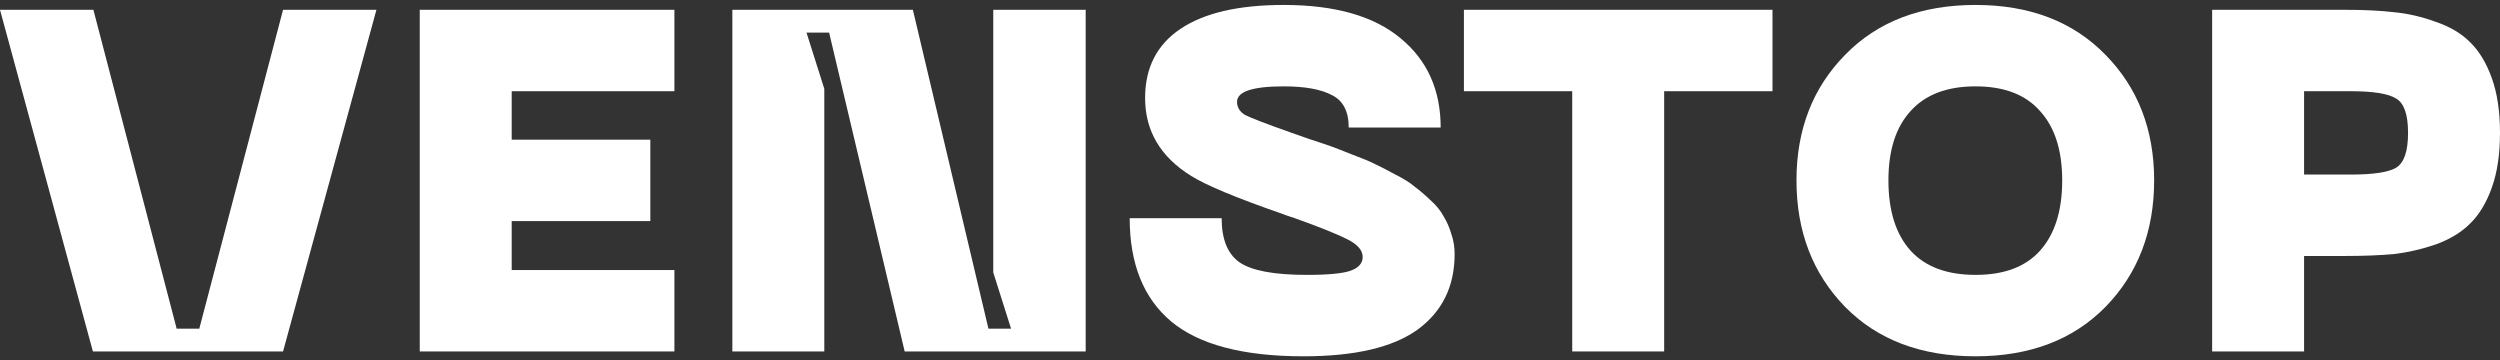
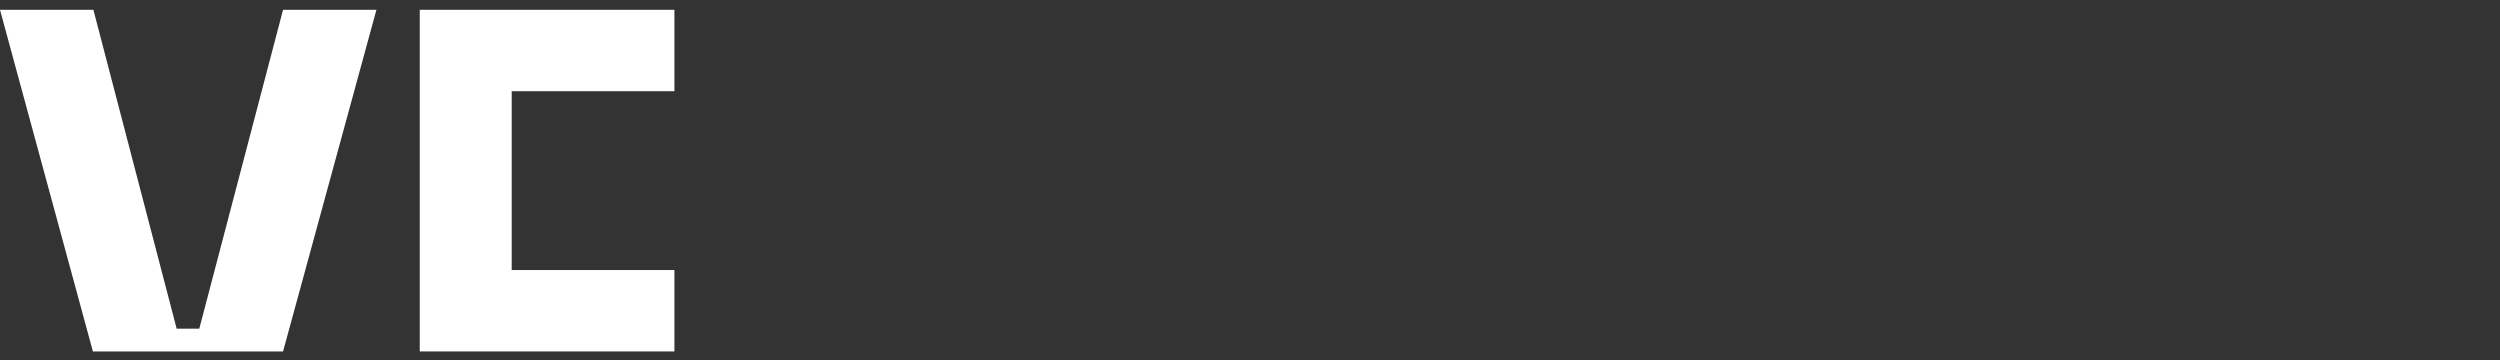
<svg xmlns="http://www.w3.org/2000/svg" width="500" height="72" viewBox="0 0 500 72" fill="none">
  <rect x="0" y="0" width="500" height="72" fill="#333333" stroke="none" />
  <path d="M0 1.959H18.677L35.333 65.735H39.858L56.61 1.959H75.287L56.61 70.29H18.581L0 1.959Z" fill="white" />
-   <path d="M83.951 70.29V1.959H134.881V18.242H102.34V27.934H130.067V44.218H102.34V54.007H134.881V70.29H83.951Z" fill="white" />
-   <path d="M146.47 70.29V1.959H182.574L197.689 65.735H202.214L198.652 54.492V1.959H217.137V70.29H180.937L165.822 6.514H161.297L164.859 17.757V70.29H146.47Z" fill="white" />
-   <path d="M290.925 50.809C290.925 57.27 288.454 62.31 283.512 65.929C278.57 69.483 270.964 71.26 260.694 71.26C248.628 71.26 239.803 68.934 234.219 64.281C228.699 59.629 225.939 52.747 225.939 43.636H244.328C244.328 47.836 245.515 50.776 247.89 52.456C250.329 54.136 254.822 54.977 261.368 54.977C265.733 54.977 268.685 54.686 270.226 54.104C271.766 53.523 272.536 52.618 272.536 51.39C272.536 50.033 271.477 48.838 269.359 47.804C267.305 46.77 263.839 45.381 258.962 43.636C257.742 43.249 256.811 42.925 256.17 42.667C247.248 39.566 241.279 37.078 238.262 35.204C232.101 31.392 229.02 26.19 229.02 19.599C229.02 13.525 231.395 8.905 236.144 5.739C240.894 2.573 247.761 0.99 256.747 0.99C267.017 0.99 274.815 3.219 280.142 7.677C285.469 12.071 288.133 18.016 288.133 25.511H269.744C269.744 22.281 268.621 20.116 266.375 19.017C264.192 17.854 260.983 17.273 256.747 17.273C250.521 17.273 247.408 18.307 247.408 20.374C247.408 21.408 247.89 22.248 248.853 22.894C249.88 23.476 252.96 24.671 258.095 26.481C258.673 26.674 259.956 27.127 261.946 27.838C263.936 28.484 265.38 28.968 266.278 29.291C267.177 29.614 268.589 30.164 270.515 30.939C272.44 31.65 273.916 32.264 274.943 32.781C276.034 33.298 277.414 34.008 279.083 34.913C280.752 35.753 282.036 36.561 282.934 37.336C283.897 38.047 284.956 38.952 286.111 40.05C287.266 41.084 288.133 42.15 288.711 43.249C289.352 44.282 289.866 45.446 290.251 46.738C290.7 48.03 290.925 49.387 290.925 50.809Z" fill="white" />
-   <path d="M354.495 1.959V18.242H332.833V70.29H314.445V18.242H292.783V1.959H354.495Z" fill="white" />
-   <path d="M359.296 36.076C359.296 25.931 362.537 17.564 369.019 10.973C375.502 4.317 384.199 0.99 395.11 0.99C405.957 0.99 414.622 4.317 421.105 10.973C427.587 17.564 430.828 25.931 430.828 36.076C430.828 46.286 427.587 54.718 421.105 61.373C414.622 67.964 405.957 71.26 395.11 71.26C384.199 71.26 375.502 67.964 369.019 61.373C362.537 54.718 359.296 46.286 359.296 36.076ZM377.684 36.076C377.684 42.15 379.16 46.835 382.113 50.13C385.065 53.361 389.398 54.977 395.11 54.977C400.822 54.977 405.123 53.361 408.011 50.13C410.963 46.835 412.44 42.15 412.44 36.076C412.44 30.067 410.963 25.447 408.011 22.216C405.123 18.921 400.822 17.273 395.11 17.273C389.398 17.273 385.065 18.921 382.113 22.216C379.16 25.447 377.684 30.067 377.684 36.076Z" fill="white" />
-   <path d="M468.903 1.959C472.754 1.959 476.059 2.12 478.819 2.443C481.579 2.702 484.371 3.348 487.195 4.382C490.019 5.351 492.298 6.708 494.031 8.453C495.828 10.197 497.272 12.588 498.363 15.625C499.454 18.662 500 22.313 500 26.578C500 30.842 499.454 34.493 498.363 37.53C497.272 40.567 495.828 42.958 494.031 44.703C492.298 46.447 490.019 47.836 487.195 48.87C484.371 49.84 481.579 50.486 478.819 50.809C476.059 51.067 472.754 51.196 468.903 51.196H460.816V70.29H442.427V1.959H468.903ZM470.155 34.913C474.647 34.913 477.664 34.461 479.205 33.556C480.809 32.587 481.611 30.261 481.611 26.578C481.611 22.894 480.809 20.601 479.205 19.696C477.664 18.727 474.647 18.242 470.155 18.242H460.816V34.913H470.155Z" fill="white" />
+   <path d="M83.951 70.29V1.959H134.881V18.242H102.34V27.934H130.067H102.34V54.007H134.881V70.29H83.951Z" fill="white" />
</svg>